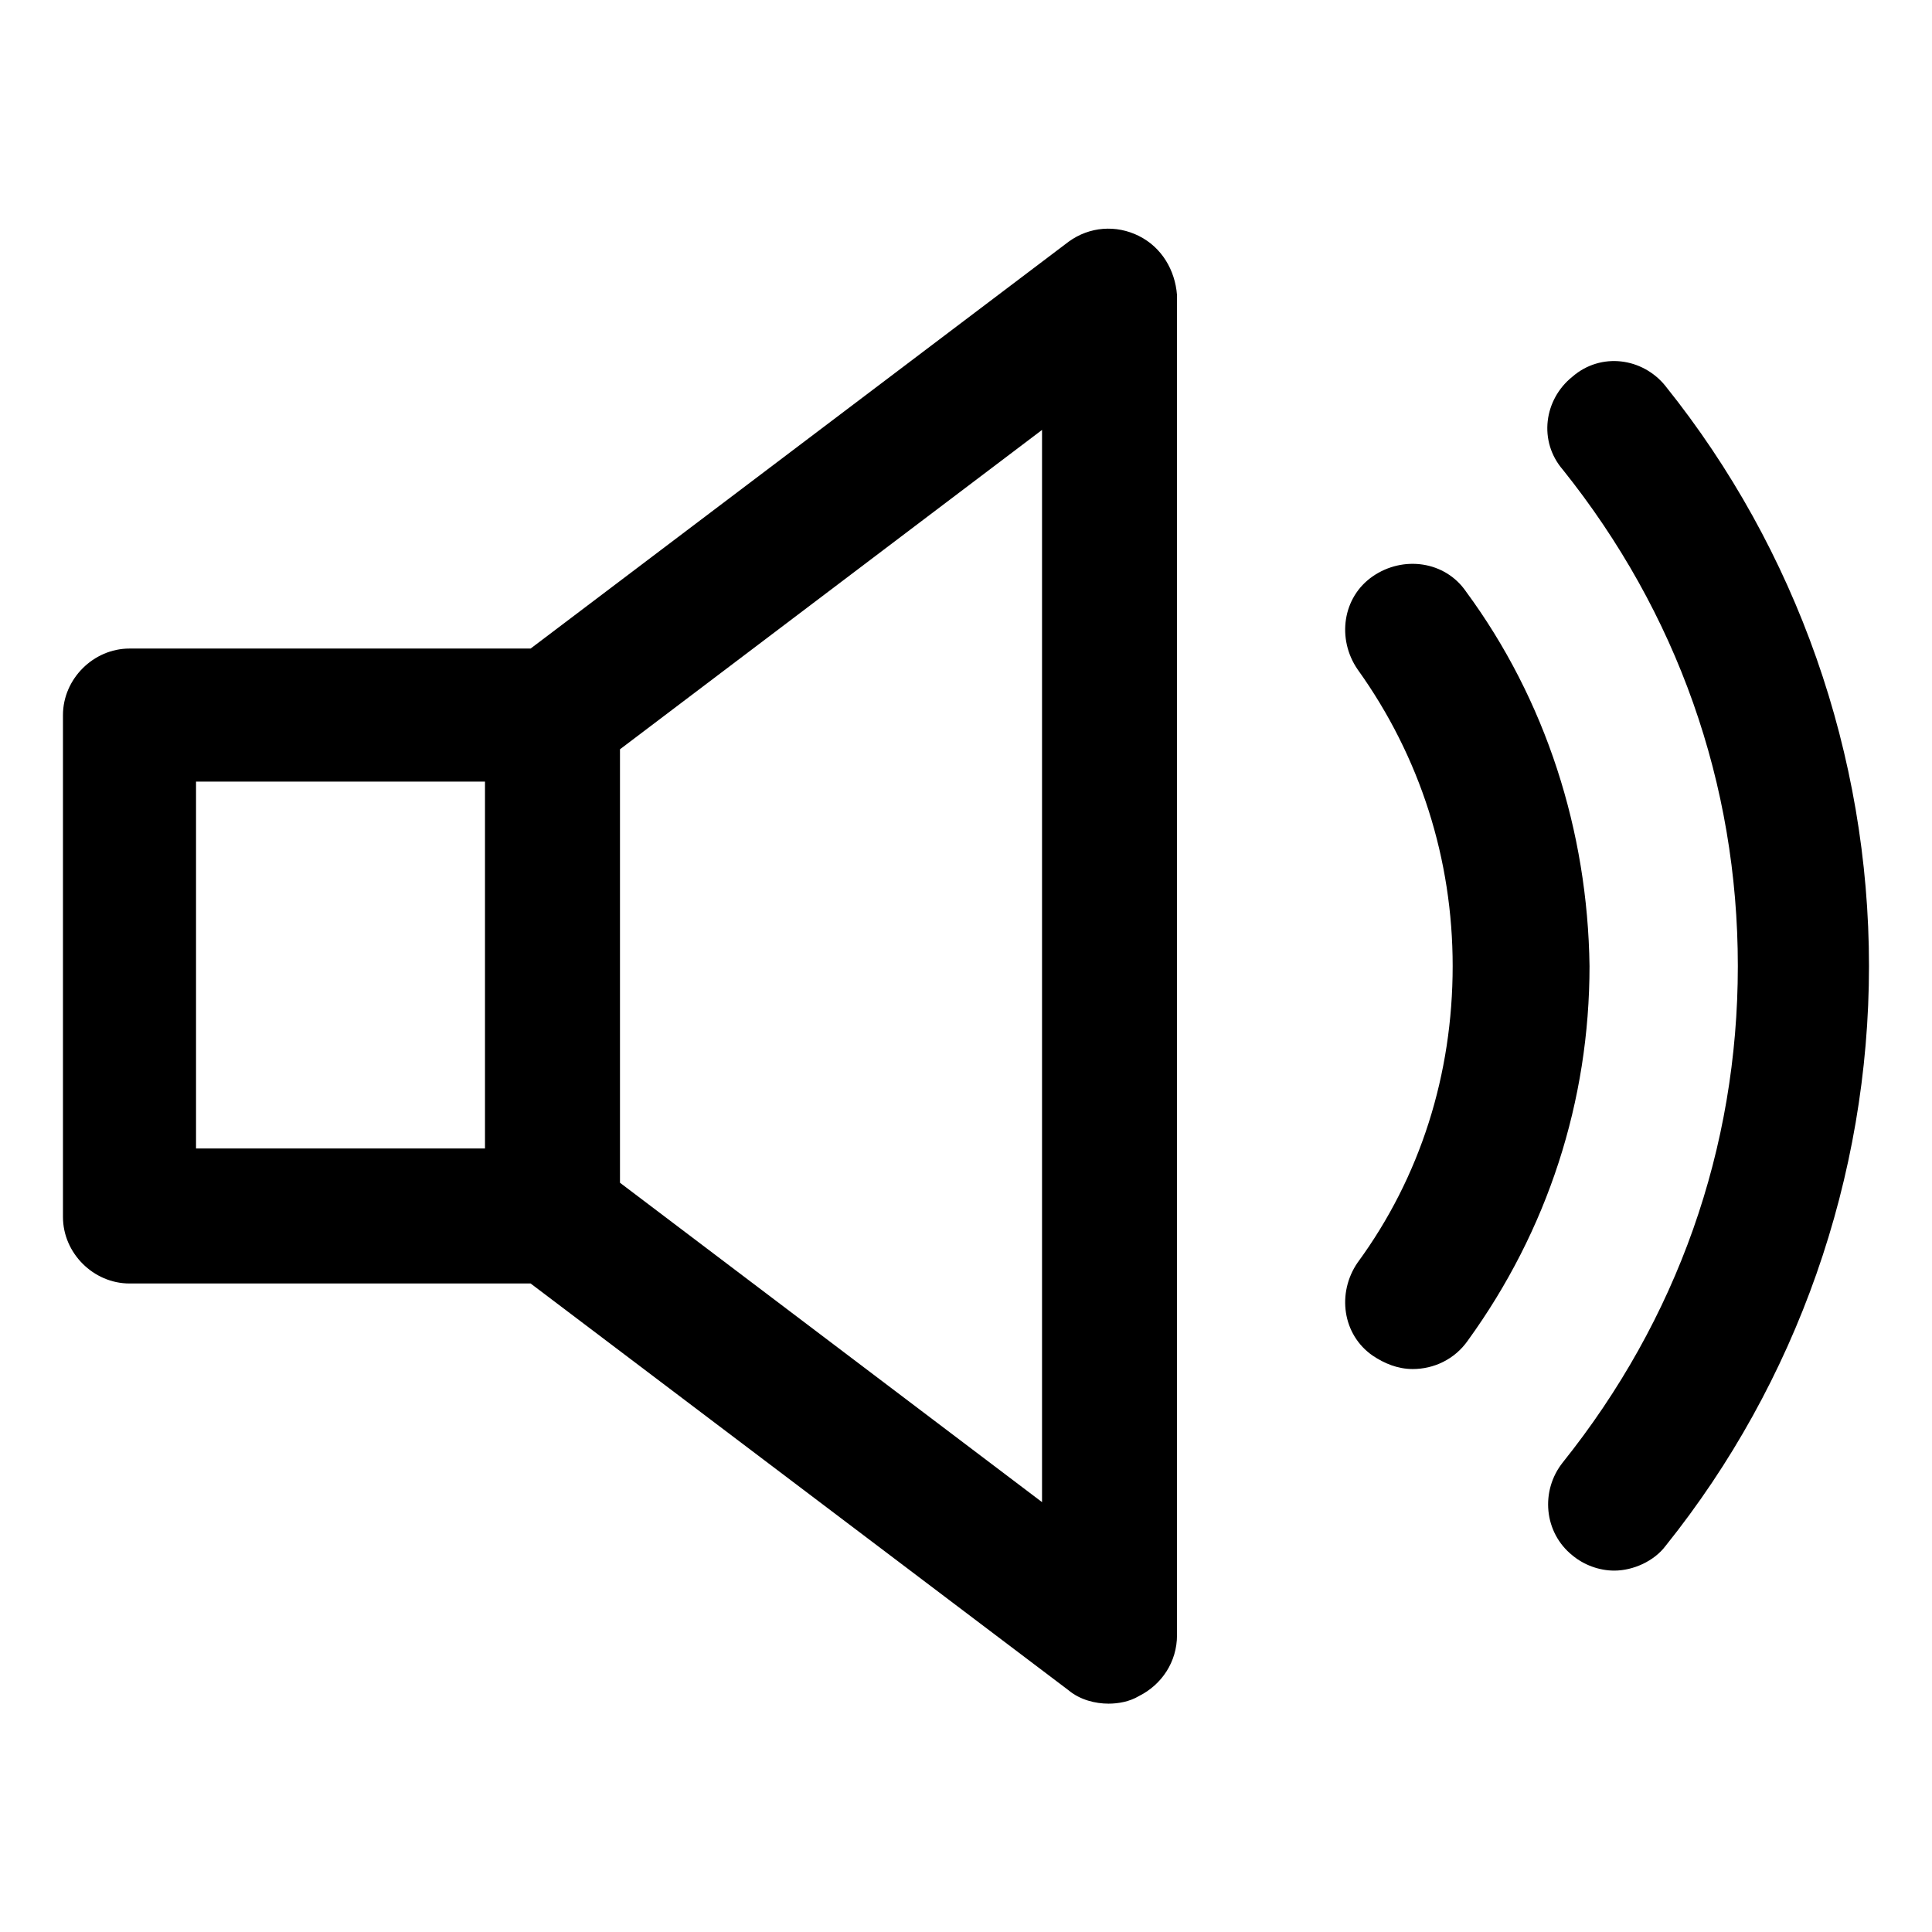
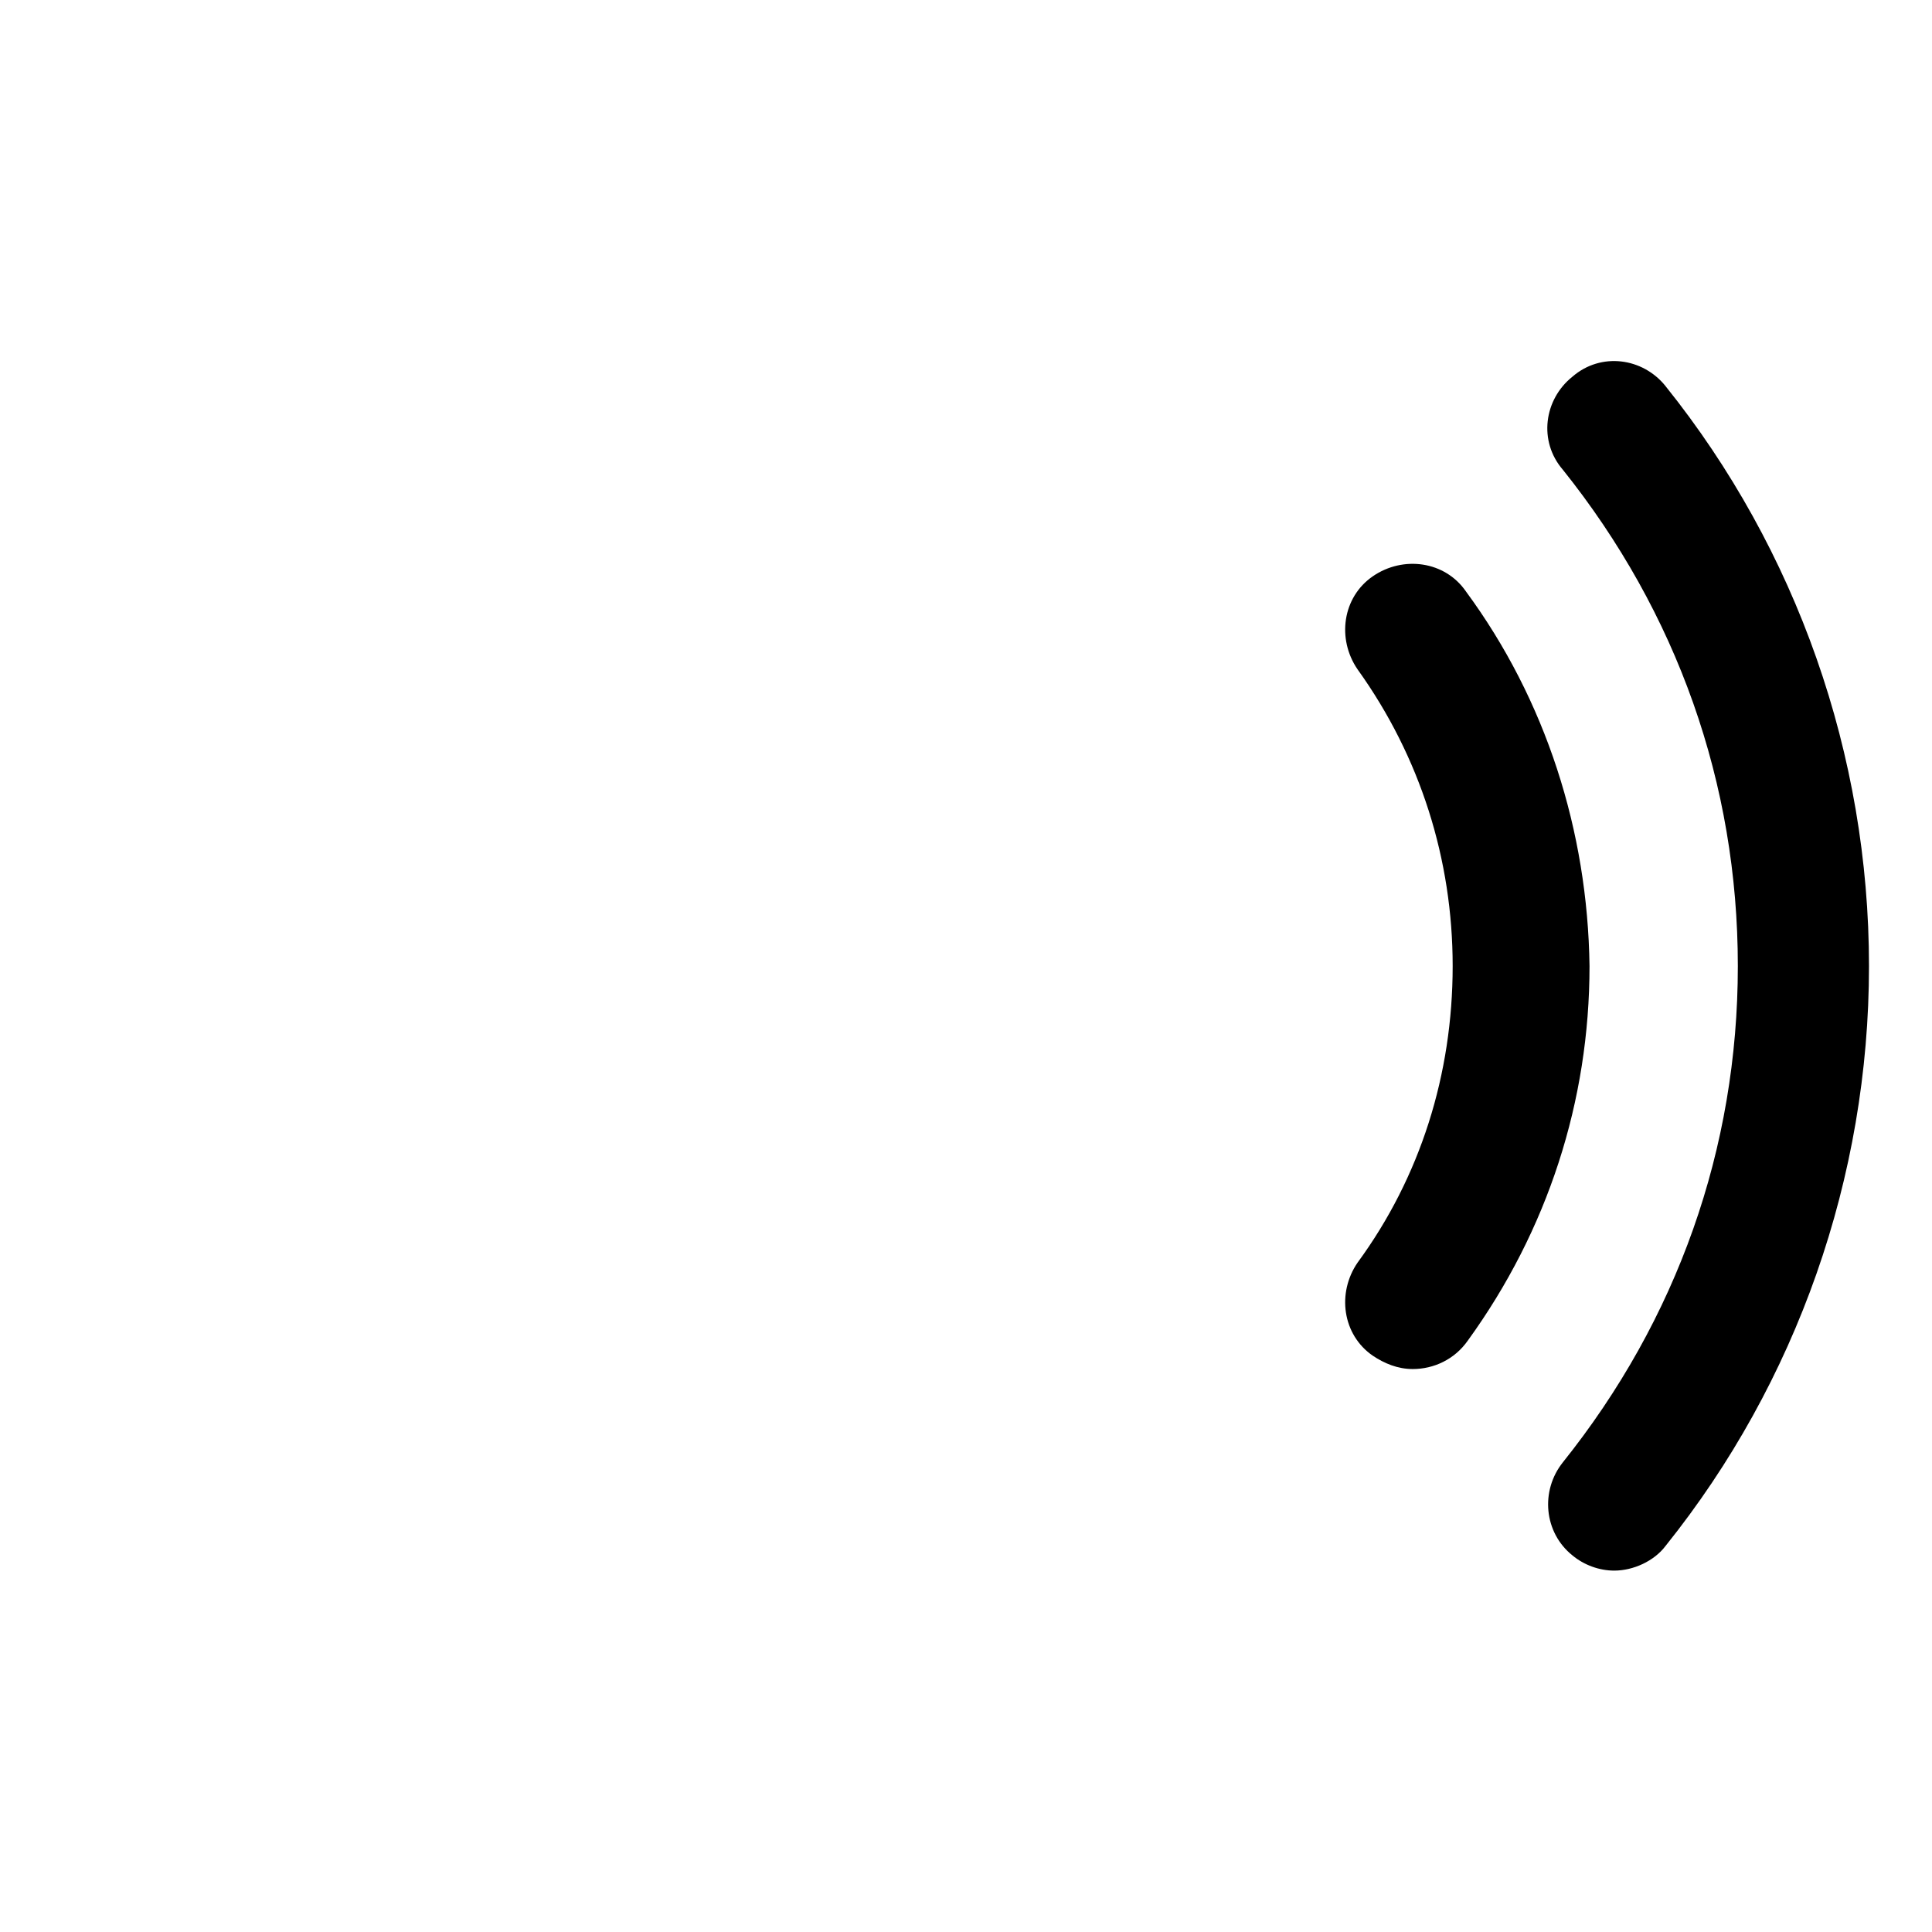
<svg xmlns="http://www.w3.org/2000/svg" fill="#000000" width="800px" height="800px" version="1.1" viewBox="144 144 512 512">
  <g>
    <path d="m532.5 300.75c-5.543-8.062-16.625-9.574-24.688-4.031-8.062 5.543-9.574 16.625-4.031 24.688 16.625 23.176 25.191 50.383 25.191 78.594 0 28.719-8.566 55.922-25.191 78.594-5.543 8.062-4.031 19.145 4.031 24.688 3.023 2.016 6.551 3.527 10.578 3.527 5.543 0 11.082-2.519 14.609-7.559 21.16-29.223 32.242-63.48 32.242-99.25-0.496-35.77-11.582-70.531-32.742-99.25z" />
    <path d="m585.4 246.34c-6.047-7.559-17.129-9.07-24.688-2.519-7.559 6.047-9.07 17.129-2.519 24.688 30.23 37.785 46.352 83.129 46.352 131.5s-16.121 93.707-46.352 131.5c-6.047 7.559-5.039 18.641 2.519 24.688 3.023 2.519 7.055 4.031 11.082 4.031 5.039 0 10.578-2.519 13.602-6.551 34.762-43.328 53.906-97.738 53.906-153.66 0.004-55.93-19.141-110.34-53.902-153.67z" />
-     <path d="m445.84 206.54c-6.047-3.023-13.098-2.519-18.641 1.512l-142.58 107.82h-106.3c-9.574 0-17.633 8.062-17.633 17.633v133c0 9.574 8.062 17.633 17.633 17.633h106.3l142.58 107.82c3.023 2.519 7.055 3.527 10.578 3.527 2.519 0 5.543-0.504 8.062-2.016 6.047-3.023 10.078-9.07 10.078-16.121l-0.004-355.19c-0.504-6.547-4.031-12.594-10.078-15.617zm-249.89 144.59h76.578v97.234h-76.578zm224.2 190.95-111.85-84.641v-114.87l111.85-84.637z" />
  </g>
</svg>